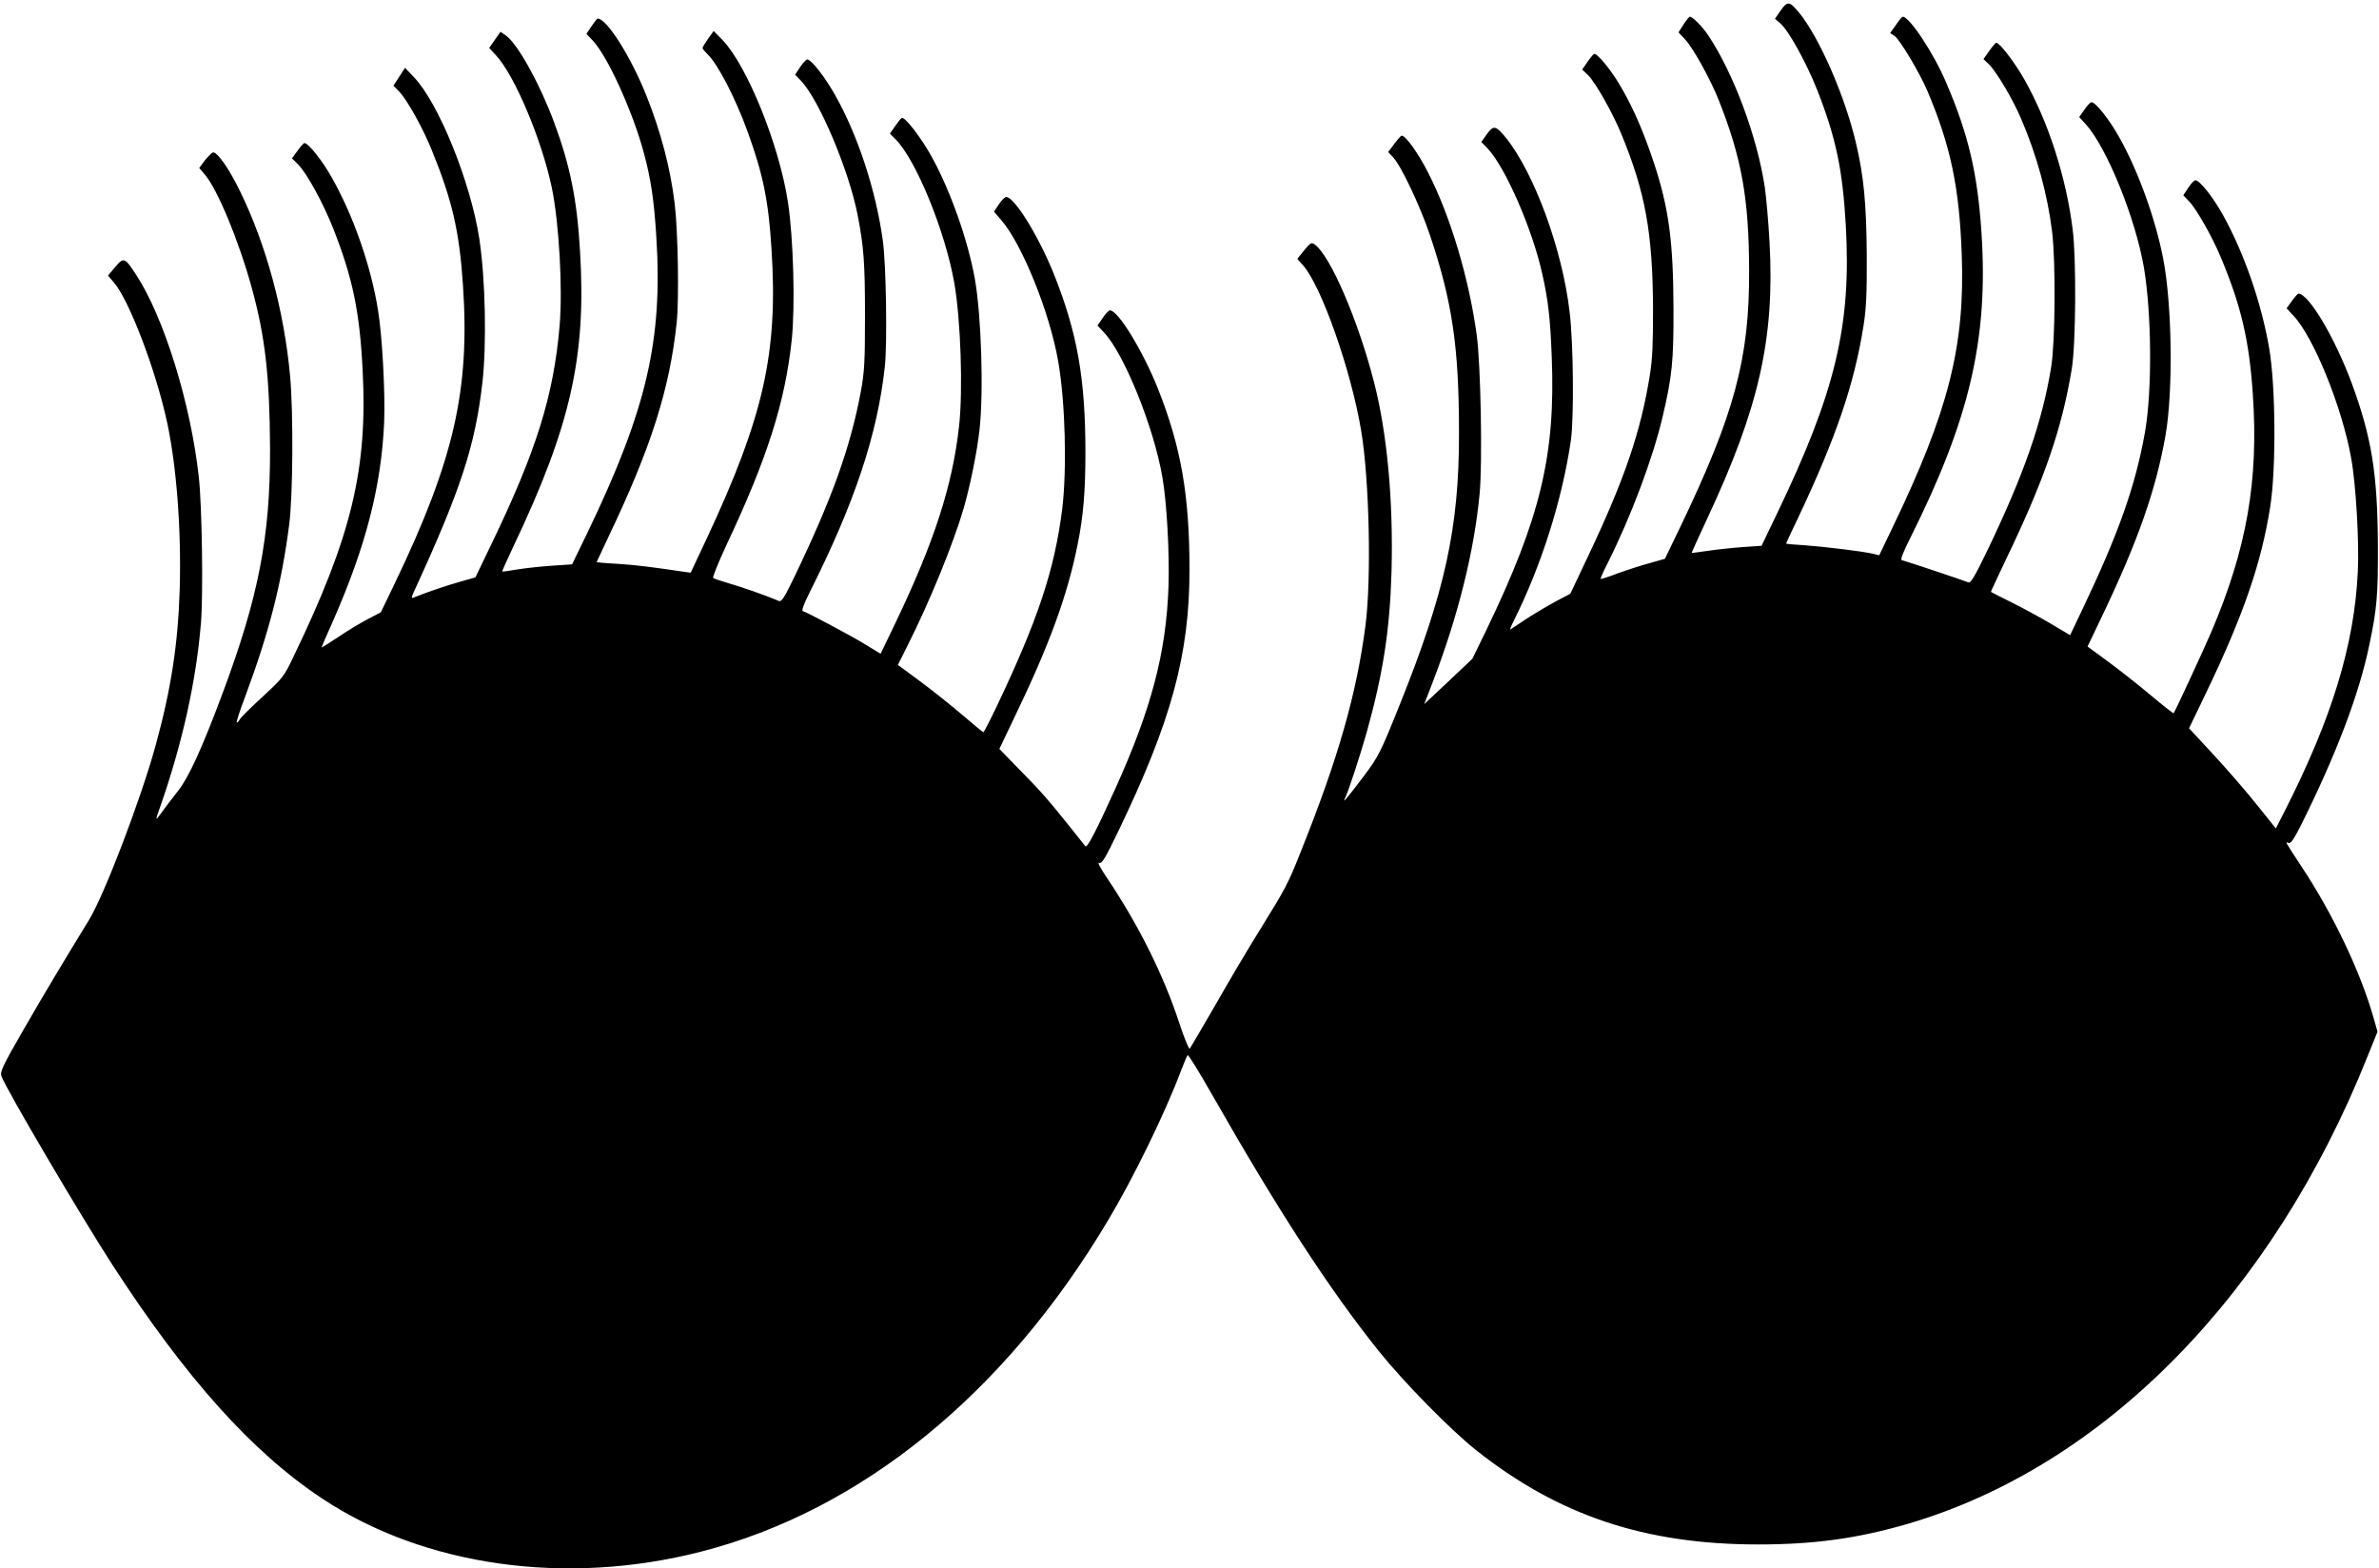
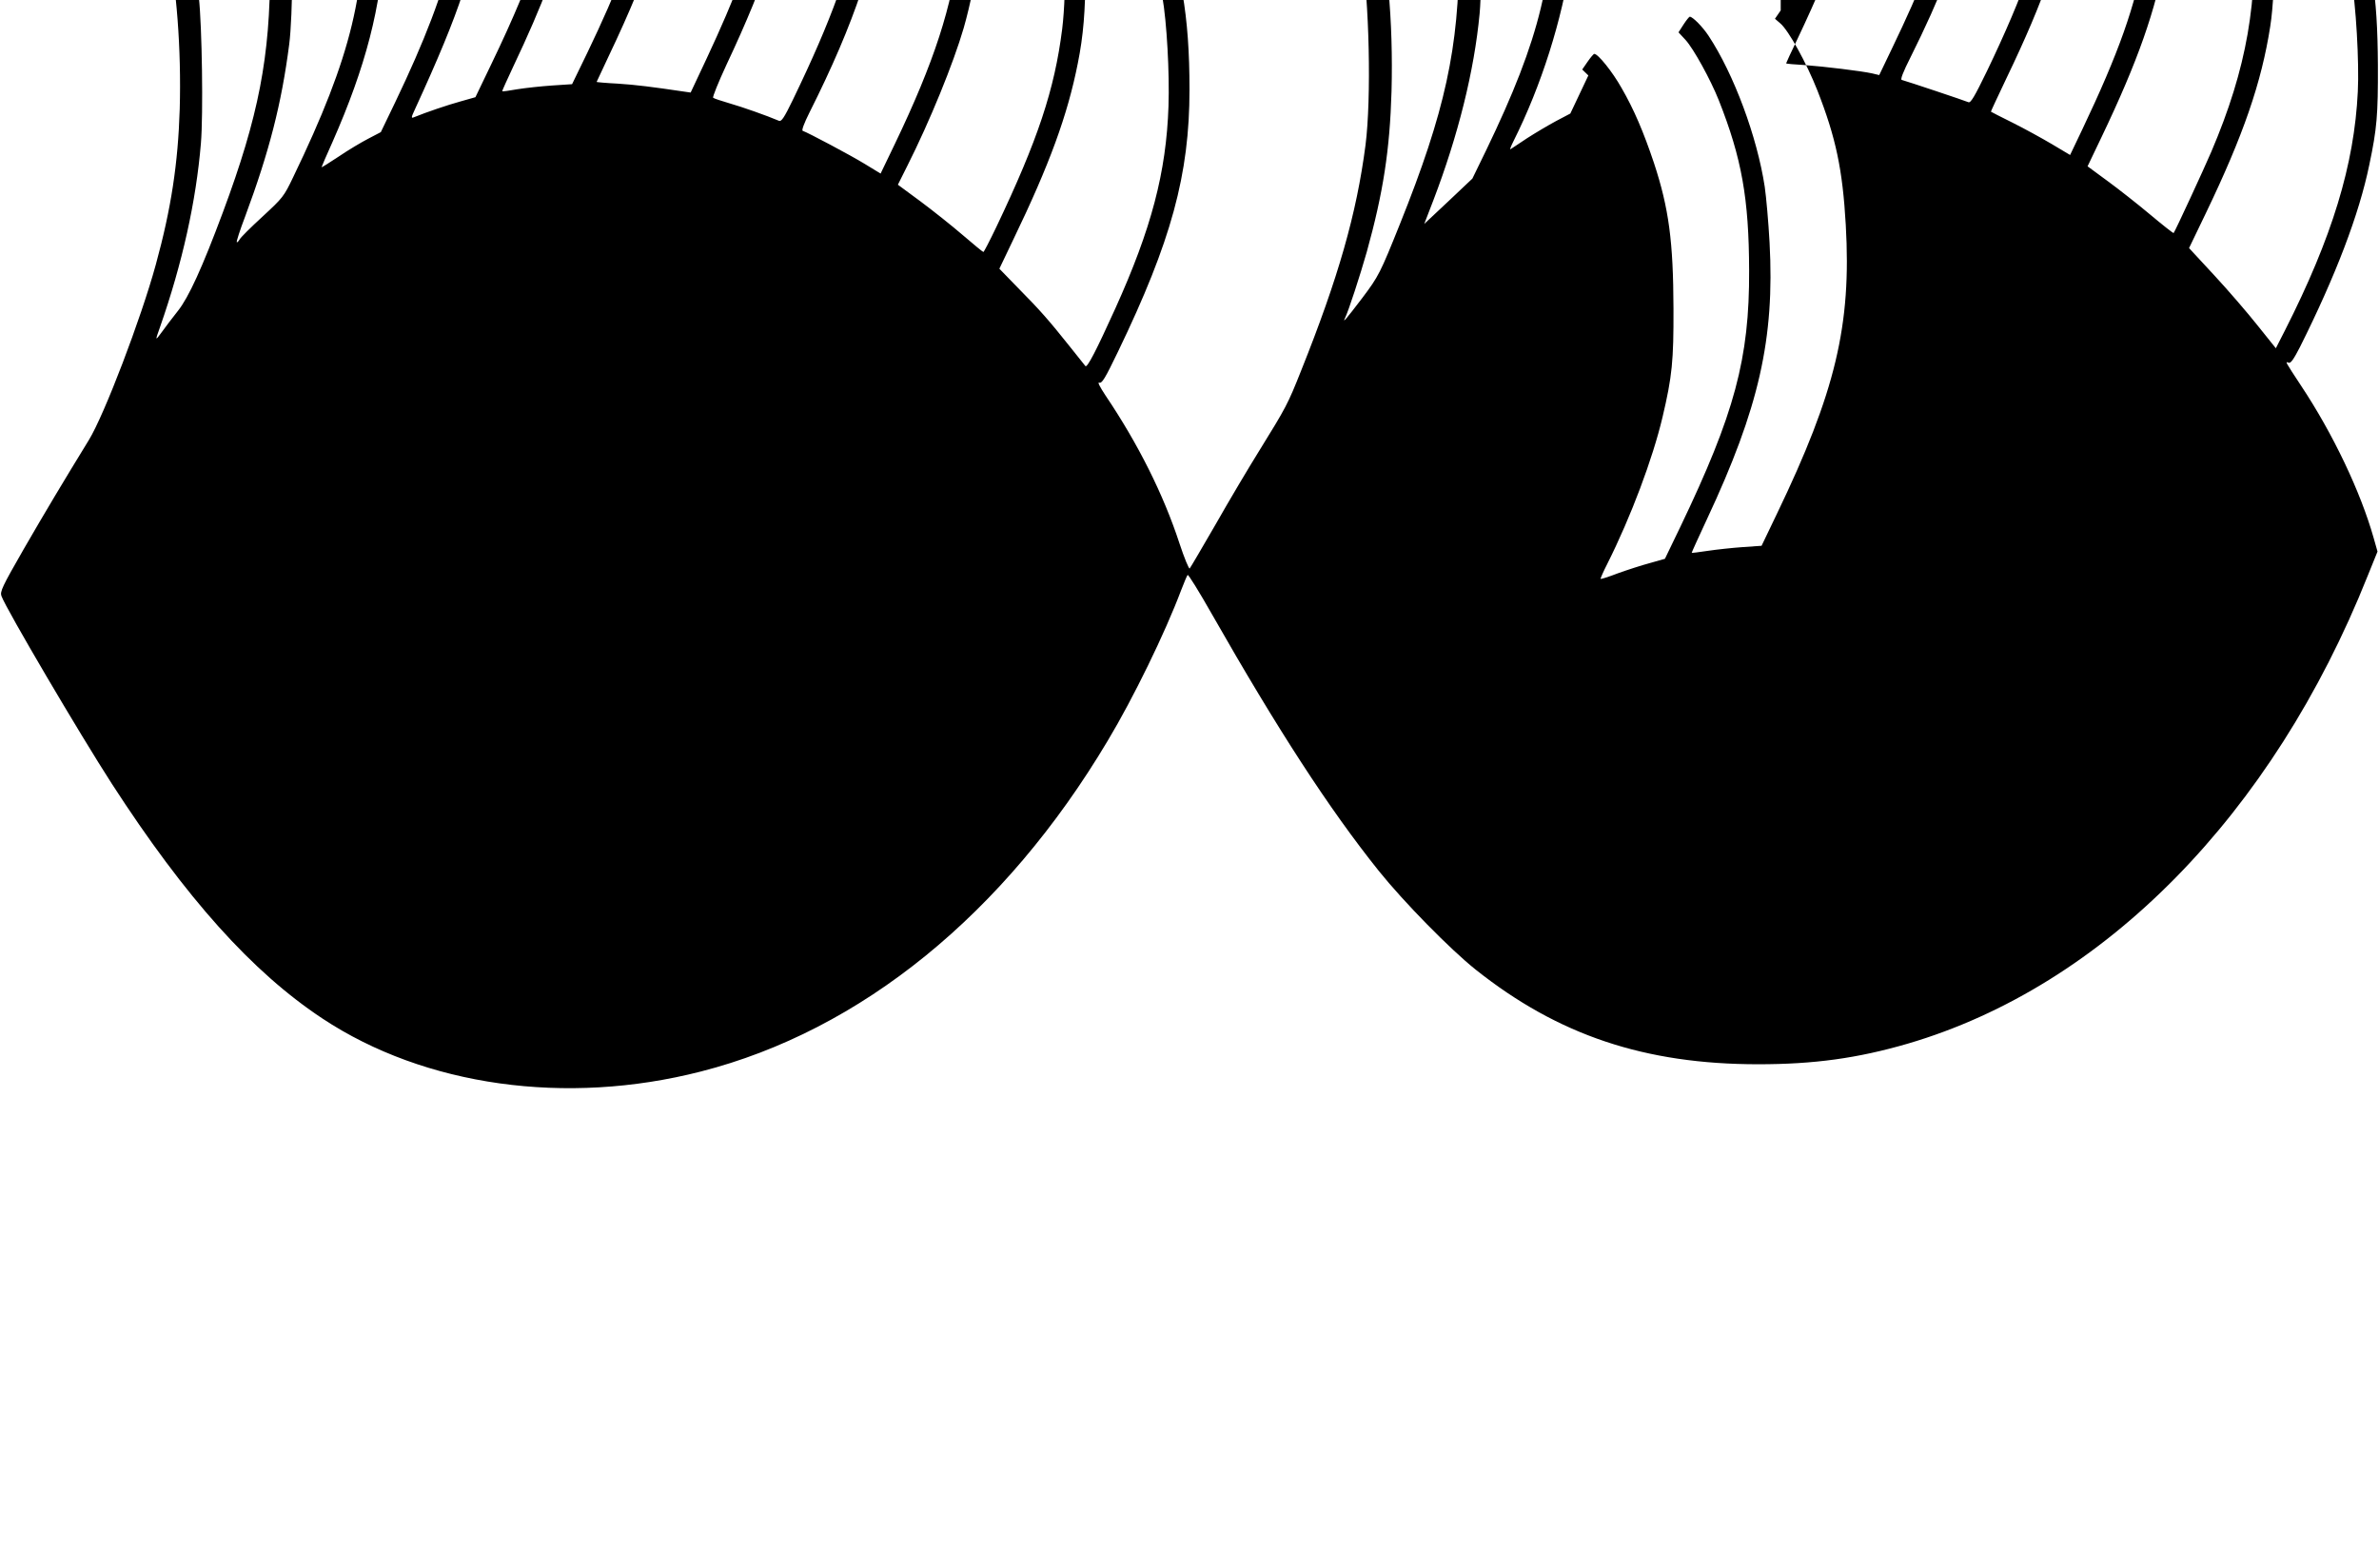
<svg xmlns="http://www.w3.org/2000/svg" version="1.0" width="1280pt" height="844pt" viewBox="0 0 1280 844" preserveAspectRatio="xMidYMid meet">
  <g transform="translate(0,844) scale(0.1,-0.1)" fill="#000000" stroke="none">
-     <path d="M9581 8384 l-31 -45 29 -25 c44 -37 141 -213 199 -360 100 -255 136 -427 153 -724 31 -540 -55 -899 -371 -1556 l-82 -171 -101 -7 c-56 -4 -140 -13 -187 -20 -47 -7 -86 -12 -88 -11 -1 1 36 82 82 181 280 598 365 971 337 1489 -6 110 -18 245 -26 300 -41 269 -166 606 -302 812 -32 49 -86 103 -101 103 -4 0 -19 -19 -34 -42 l-27 -42 38 -41 c43 -47 135 -214 179 -325 123 -311 162 -528 163 -915 2 -474 -78 -771 -371 -1382 l-82 -170 -81 -23 c-45 -12 -122 -37 -172 -55 -49 -19 -91 -32 -93 -30 -2 1 14 38 36 81 127 253 244 565 297 789 52 220 60 303 59 585 -1 361 -25 540 -105 783 -56 167 -108 289 -174 403 -50 89 -127 184 -147 184 -4 0 -20 -19 -36 -42 l-29 -42 33 -32 c40 -41 130 -200 177 -314 130 -315 169 -533 171 -940 0 -191 -3 -270 -17 -358 -49 -304 -134 -556 -331 -972 l-97 -205 -76 -40 c-41 -22 -112 -64 -157 -93 -44 -30 -85 -56 -89 -59 -5 -3 3 17 16 43 150 299 262 654 309 974 17 122 14 522 -7 693 -39 335 -190 745 -342 935 -55 67 -67 70 -103 20 l-30 -42 34 -35 c95 -100 242 -436 295 -679 31 -139 42 -234 50 -442 21 -528 -60 -866 -354 -1475 l-73 -150 -129 -122 -130 -122 49 127 c133 348 220 696 249 1005 16 172 6 699 -16 857 -42 305 -141 635 -260 869 -55 108 -122 202 -144 201 -3 0 -21 -20 -39 -44 l-33 -44 27 -29 c43 -46 143 -258 196 -413 122 -362 158 -606 158 -1070 1 -508 -75 -855 -318 -1460 -106 -264 -114 -280 -202 -397 -90 -118 -108 -139 -93 -108 18 36 81 229 117 356 88 317 124 549 133 864 10 378 -23 740 -93 1014 -86 337 -237 687 -321 746 -17 12 -23 8 -56 -32 l-37 -46 32 -36 c99 -113 259 -569 312 -891 44 -266 55 -793 23 -1045 -48 -369 -146 -713 -347 -1215 -71 -179 -81 -197 -222 -425 -58 -93 -165 -273 -237 -400 -73 -126 -136 -234 -140 -238 -4 -4 -29 56 -55 135 -86 263 -222 535 -398 796 -31 47 -44 73 -34 69 15 -6 32 23 101 166 287 595 385 954 385 1411 0 400 -45 660 -170 975 -81 203 -214 421 -258 421 -6 0 -24 -18 -39 -41 l-28 -41 35 -37 c108 -114 268 -510 314 -778 24 -136 39 -411 33 -588 -12 -356 -92 -660 -287 -1091 -101 -223 -150 -318 -160 -308 -4 5 -43 54 -87 109 -106 133 -156 191 -276 312 l-100 103 75 157 c195 404 292 670 347 948 30 148 41 285 41 489 0 400 -44 646 -170 962 -81 202 -212 414 -256 414 -7 0 -26 -18 -40 -40 l-26 -39 38 -44 c113 -129 263 -501 308 -764 38 -221 47 -579 21 -793 -41 -326 -131 -597 -355 -1067 -35 -73 -66 -133 -69 -133 -3 0 -53 41 -111 91 -58 50 -160 131 -227 181 l-122 90 51 102 c121 240 248 552 303 741 35 121 72 304 85 420 23 205 10 618 -25 815 -37 206 -129 467 -228 649 -58 107 -150 227 -166 216 -4 -2 -20 -22 -35 -44 l-28 -40 31 -31 c109 -109 266 -493 315 -770 35 -197 48 -579 26 -775 -36 -321 -134 -623 -345 -1063 l-77 -160 -87 53 c-77 47 -303 167 -332 177 -7 2 7 40 36 98 244 485 366 852 406 1219 13 128 7 543 -11 676 -37 269 -133 564 -257 784 -56 99 -128 191 -150 191 -6 0 -23 -19 -38 -41 l-27 -41 31 -32 c97 -100 258 -481 305 -721 34 -174 40 -263 40 -545 0 -249 -3 -300 -22 -405 -56 -302 -156 -582 -367 -1018 -46 -95 -61 -117 -74 -111 -63 27 -199 75 -266 94 -44 13 -84 26 -88 30 -4 4 28 83 71 176 221 469 316 769 352 1106 19 184 9 549 -21 743 -47 306 -219 731 -351 869 l-48 49 -30 -41 c-16 -23 -30 -46 -30 -50 0 -5 12 -19 26 -33 55 -51 152 -239 217 -419 83 -229 112 -371 128 -630 36 -557 -42 -903 -349 -1559 l-86 -183 -35 5 c-168 25 -262 37 -358 43 -62 3 -113 8 -113 9 0 1 30 65 66 141 227 476 327 790 365 1149 13 123 7 493 -11 640 -23 189 -73 382 -152 580 -82 207 -213 415 -262 415 -3 0 -18 -18 -33 -41 l-28 -41 35 -37 c79 -84 214 -380 274 -603 38 -140 55 -255 67 -448 36 -559 -51 -932 -370 -1596 l-83 -171 -106 -7 c-59 -4 -143 -13 -187 -20 -44 -8 -81 -13 -83 -11 -1 1 26 62 61 136 307 646 392 1021 358 1584 -16 280 -53 464 -141 700 -75 203 -195 419 -257 463 l-30 21 -31 -44 -30 -43 36 -39 c100 -106 247 -455 301 -713 39 -190 59 -541 42 -742 -32 -377 -125 -674 -367 -1176 l-86 -179 -81 -23 c-69 -19 -181 -57 -250 -85 -16 -7 -15 -1 7 46 244 532 322 769 361 1105 24 210 17 562 -16 779 -47 306 -219 731 -352 870 l-48 50 -31 -48 -31 -48 31 -32 c42 -43 130 -201 176 -317 110 -270 148 -438 167 -725 38 -563 -49 -941 -365 -1600 l-77 -160 -67 -35 c-37 -19 -109 -62 -159 -96 -51 -34 -93 -60 -93 -58 0 2 26 63 59 136 179 406 263 731 278 1078 6 155 -10 461 -33 600 -38 239 -133 510 -249 715 -50 90 -126 185 -147 185 -4 0 -21 -18 -37 -41 l-30 -41 32 -32 c47 -46 137 -211 190 -346 104 -264 142 -445 158 -759 28 -535 -59 -896 -373 -1547 -51 -107 -57 -113 -166 -214 -62 -57 -118 -112 -123 -123 -6 -10 -13 -17 -15 -14 -3 2 17 65 45 138 130 350 196 608 237 926 20 154 23 598 5 798 -32 351 -128 706 -269 995 -59 122 -121 210 -145 210 -7 -1 -26 -20 -44 -42 l-31 -42 29 -34 c67 -76 184 -357 253 -609 73 -264 97 -478 99 -868 1 -472 -61 -794 -254 -1312 -111 -298 -184 -457 -241 -529 -30 -38 -69 -89 -86 -113 -38 -52 -38 -51 -11 25 120 343 194 677 220 989 13 156 6 627 -11 785 -43 395 -187 862 -338 1092 -60 93 -67 96 -113 40 l-38 -45 31 -36 c82 -94 226 -471 287 -753 51 -238 77 -577 68 -898 -9 -293 -46 -537 -129 -839 -79 -289 -277 -808 -360 -943 -138 -225 -232 -382 -351 -588 -116 -202 -128 -228 -119 -252 26 -71 424 -747 594 -1010 398 -615 755 -1013 1133 -1263 550 -364 1311 -471 2036 -285 861 220 1634 848 2189 1780 137 228 309 581 395 810 16 41 31 78 35 82 3 5 62 -90 130 -210 355 -623 630 -1047 898 -1382 134 -167 384 -422 522 -532 444 -353 910 -509 1520 -509 300 0 534 32 805 111 1054 309 1962 1232 2474 2517 l53 131 -21 74 c-70 247 -218 559 -390 818 -88 134 -87 132 -67 124 11 -4 26 17 61 85 192 384 318 713 373 981 41 194 47 268 46 535 -2 387 -33 579 -140 871 -91 246 -232 484 -288 484 -3 0 -19 -18 -35 -40 l-28 -39 36 -39 c109 -115 262 -492 311 -766 26 -140 44 -456 36 -613 -19 -394 -138 -784 -392 -1285 l-49 -96 -97 121 c-53 67 -158 189 -233 270 l-137 148 90 187 c202 420 300 704 347 1007 32 203 29 652 -6 852 -42 244 -135 512 -249 717 -54 97 -125 186 -148 186 -6 0 -24 -18 -38 -40 l-27 -41 31 -32 c39 -40 128 -197 171 -302 109 -260 153 -448 172 -735 32 -465 -32 -832 -223 -1280 -37 -87 -196 -431 -203 -438 -2 -2 -59 43 -127 100 -68 57 -171 138 -230 181 l-106 78 75 157 c196 410 292 684 344 977 42 238 36 704 -12 952 -41 215 -137 479 -237 655 -54 97 -127 188 -149 188 -6 0 -23 -18 -38 -40 l-28 -40 35 -38 c113 -125 267 -504 313 -771 42 -249 45 -662 6 -886 -52 -291 -140 -541 -340 -961 l-63 -132 -99 59 c-54 32 -149 84 -211 115 -62 31 -114 57 -116 59 -1 1 37 82 84 181 204 424 298 698 351 1019 22 132 25 588 5 749 -35 283 -132 583 -261 810 -51 90 -132 196 -150 196 -4 0 -21 -20 -38 -44 l-31 -44 30 -29 c38 -36 128 -187 172 -291 85 -197 142 -407 167 -607 20 -164 17 -588 -4 -725 -48 -299 -147 -582 -347 -998 -67 -138 -87 -171 -99 -166 -15 7 -329 112 -359 120 -8 2 7 42 47 121 319 638 420 1071 382 1643 -21 317 -70 527 -190 806 -66 156 -197 354 -233 354 -4 0 -21 -20 -37 -44 l-31 -44 23 -15 c28 -18 137 -201 178 -298 125 -297 171 -517 184 -879 18 -492 -71 -843 -374 -1472 l-70 -146 -38 9 c-58 13 -257 37 -365 45 -54 3 -98 7 -98 9 0 2 27 61 61 131 208 439 306 727 356 1044 14 91 18 169 17 375 -2 281 -16 428 -59 609 -59 250 -195 561 -302 694 -55 67 -65 68 -102 16z" />
+     <path d="M9581 8384 l-31 -45 29 -25 c44 -37 141 -213 199 -360 100 -255 136 -427 153 -724 31 -540 -55 -899 -371 -1556 l-82 -171 -101 -7 c-56 -4 -140 -13 -187 -20 -47 -7 -86 -12 -88 -11 -1 1 36 82 82 181 280 598 365 971 337 1489 -6 110 -18 245 -26 300 -41 269 -166 606 -302 812 -32 49 -86 103 -101 103 -4 0 -19 -19 -34 -42 l-27 -42 38 -41 c43 -47 135 -214 179 -325 123 -311 162 -528 163 -915 2 -474 -78 -771 -371 -1382 l-82 -170 -81 -23 c-45 -12 -122 -37 -172 -55 -49 -19 -91 -32 -93 -30 -2 1 14 38 36 81 127 253 244 565 297 789 52 220 60 303 59 585 -1 361 -25 540 -105 783 -56 167 -108 289 -174 403 -50 89 -127 184 -147 184 -4 0 -20 -19 -36 -42 l-29 -42 33 -32 l-97 -205 -76 -40 c-41 -22 -112 -64 -157 -93 -44 -30 -85 -56 -89 -59 -5 -3 3 17 16 43 150 299 262 654 309 974 17 122 14 522 -7 693 -39 335 -190 745 -342 935 -55 67 -67 70 -103 20 l-30 -42 34 -35 c95 -100 242 -436 295 -679 31 -139 42 -234 50 -442 21 -528 -60 -866 -354 -1475 l-73 -150 -129 -122 -130 -122 49 127 c133 348 220 696 249 1005 16 172 6 699 -16 857 -42 305 -141 635 -260 869 -55 108 -122 202 -144 201 -3 0 -21 -20 -39 -44 l-33 -44 27 -29 c43 -46 143 -258 196 -413 122 -362 158 -606 158 -1070 1 -508 -75 -855 -318 -1460 -106 -264 -114 -280 -202 -397 -90 -118 -108 -139 -93 -108 18 36 81 229 117 356 88 317 124 549 133 864 10 378 -23 740 -93 1014 -86 337 -237 687 -321 746 -17 12 -23 8 -56 -32 l-37 -46 32 -36 c99 -113 259 -569 312 -891 44 -266 55 -793 23 -1045 -48 -369 -146 -713 -347 -1215 -71 -179 -81 -197 -222 -425 -58 -93 -165 -273 -237 -400 -73 -126 -136 -234 -140 -238 -4 -4 -29 56 -55 135 -86 263 -222 535 -398 796 -31 47 -44 73 -34 69 15 -6 32 23 101 166 287 595 385 954 385 1411 0 400 -45 660 -170 975 -81 203 -214 421 -258 421 -6 0 -24 -18 -39 -41 l-28 -41 35 -37 c108 -114 268 -510 314 -778 24 -136 39 -411 33 -588 -12 -356 -92 -660 -287 -1091 -101 -223 -150 -318 -160 -308 -4 5 -43 54 -87 109 -106 133 -156 191 -276 312 l-100 103 75 157 c195 404 292 670 347 948 30 148 41 285 41 489 0 400 -44 646 -170 962 -81 202 -212 414 -256 414 -7 0 -26 -18 -40 -40 l-26 -39 38 -44 c113 -129 263 -501 308 -764 38 -221 47 -579 21 -793 -41 -326 -131 -597 -355 -1067 -35 -73 -66 -133 -69 -133 -3 0 -53 41 -111 91 -58 50 -160 131 -227 181 l-122 90 51 102 c121 240 248 552 303 741 35 121 72 304 85 420 23 205 10 618 -25 815 -37 206 -129 467 -228 649 -58 107 -150 227 -166 216 -4 -2 -20 -22 -35 -44 l-28 -40 31 -31 c109 -109 266 -493 315 -770 35 -197 48 -579 26 -775 -36 -321 -134 -623 -345 -1063 l-77 -160 -87 53 c-77 47 -303 167 -332 177 -7 2 7 40 36 98 244 485 366 852 406 1219 13 128 7 543 -11 676 -37 269 -133 564 -257 784 -56 99 -128 191 -150 191 -6 0 -23 -19 -38 -41 l-27 -41 31 -32 c97 -100 258 -481 305 -721 34 -174 40 -263 40 -545 0 -249 -3 -300 -22 -405 -56 -302 -156 -582 -367 -1018 -46 -95 -61 -117 -74 -111 -63 27 -199 75 -266 94 -44 13 -84 26 -88 30 -4 4 28 83 71 176 221 469 316 769 352 1106 19 184 9 549 -21 743 -47 306 -219 731 -351 869 l-48 49 -30 -41 c-16 -23 -30 -46 -30 -50 0 -5 12 -19 26 -33 55 -51 152 -239 217 -419 83 -229 112 -371 128 -630 36 -557 -42 -903 -349 -1559 l-86 -183 -35 5 c-168 25 -262 37 -358 43 -62 3 -113 8 -113 9 0 1 30 65 66 141 227 476 327 790 365 1149 13 123 7 493 -11 640 -23 189 -73 382 -152 580 -82 207 -213 415 -262 415 -3 0 -18 -18 -33 -41 l-28 -41 35 -37 c79 -84 214 -380 274 -603 38 -140 55 -255 67 -448 36 -559 -51 -932 -370 -1596 l-83 -171 -106 -7 c-59 -4 -143 -13 -187 -20 -44 -8 -81 -13 -83 -11 -1 1 26 62 61 136 307 646 392 1021 358 1584 -16 280 -53 464 -141 700 -75 203 -195 419 -257 463 l-30 21 -31 -44 -30 -43 36 -39 c100 -106 247 -455 301 -713 39 -190 59 -541 42 -742 -32 -377 -125 -674 -367 -1176 l-86 -179 -81 -23 c-69 -19 -181 -57 -250 -85 -16 -7 -15 -1 7 46 244 532 322 769 361 1105 24 210 17 562 -16 779 -47 306 -219 731 -352 870 l-48 50 -31 -48 -31 -48 31 -32 c42 -43 130 -201 176 -317 110 -270 148 -438 167 -725 38 -563 -49 -941 -365 -1600 l-77 -160 -67 -35 c-37 -19 -109 -62 -159 -96 -51 -34 -93 -60 -93 -58 0 2 26 63 59 136 179 406 263 731 278 1078 6 155 -10 461 -33 600 -38 239 -133 510 -249 715 -50 90 -126 185 -147 185 -4 0 -21 -18 -37 -41 l-30 -41 32 -32 c47 -46 137 -211 190 -346 104 -264 142 -445 158 -759 28 -535 -59 -896 -373 -1547 -51 -107 -57 -113 -166 -214 -62 -57 -118 -112 -123 -123 -6 -10 -13 -17 -15 -14 -3 2 17 65 45 138 130 350 196 608 237 926 20 154 23 598 5 798 -32 351 -128 706 -269 995 -59 122 -121 210 -145 210 -7 -1 -26 -20 -44 -42 l-31 -42 29 -34 c67 -76 184 -357 253 -609 73 -264 97 -478 99 -868 1 -472 -61 -794 -254 -1312 -111 -298 -184 -457 -241 -529 -30 -38 -69 -89 -86 -113 -38 -52 -38 -51 -11 25 120 343 194 677 220 989 13 156 6 627 -11 785 -43 395 -187 862 -338 1092 -60 93 -67 96 -113 40 l-38 -45 31 -36 c82 -94 226 -471 287 -753 51 -238 77 -577 68 -898 -9 -293 -46 -537 -129 -839 -79 -289 -277 -808 -360 -943 -138 -225 -232 -382 -351 -588 -116 -202 -128 -228 -119 -252 26 -71 424 -747 594 -1010 398 -615 755 -1013 1133 -1263 550 -364 1311 -471 2036 -285 861 220 1634 848 2189 1780 137 228 309 581 395 810 16 41 31 78 35 82 3 5 62 -90 130 -210 355 -623 630 -1047 898 -1382 134 -167 384 -422 522 -532 444 -353 910 -509 1520 -509 300 0 534 32 805 111 1054 309 1962 1232 2474 2517 l53 131 -21 74 c-70 247 -218 559 -390 818 -88 134 -87 132 -67 124 11 -4 26 17 61 85 192 384 318 713 373 981 41 194 47 268 46 535 -2 387 -33 579 -140 871 -91 246 -232 484 -288 484 -3 0 -19 -18 -35 -40 l-28 -39 36 -39 c109 -115 262 -492 311 -766 26 -140 44 -456 36 -613 -19 -394 -138 -784 -392 -1285 l-49 -96 -97 121 c-53 67 -158 189 -233 270 l-137 148 90 187 c202 420 300 704 347 1007 32 203 29 652 -6 852 -42 244 -135 512 -249 717 -54 97 -125 186 -148 186 -6 0 -24 -18 -38 -40 l-27 -41 31 -32 c39 -40 128 -197 171 -302 109 -260 153 -448 172 -735 32 -465 -32 -832 -223 -1280 -37 -87 -196 -431 -203 -438 -2 -2 -59 43 -127 100 -68 57 -171 138 -230 181 l-106 78 75 157 c196 410 292 684 344 977 42 238 36 704 -12 952 -41 215 -137 479 -237 655 -54 97 -127 188 -149 188 -6 0 -23 -18 -38 -40 l-28 -40 35 -38 c113 -125 267 -504 313 -771 42 -249 45 -662 6 -886 -52 -291 -140 -541 -340 -961 l-63 -132 -99 59 c-54 32 -149 84 -211 115 -62 31 -114 57 -116 59 -1 1 37 82 84 181 204 424 298 698 351 1019 22 132 25 588 5 749 -35 283 -132 583 -261 810 -51 90 -132 196 -150 196 -4 0 -21 -20 -38 -44 l-31 -44 30 -29 c38 -36 128 -187 172 -291 85 -197 142 -407 167 -607 20 -164 17 -588 -4 -725 -48 -299 -147 -582 -347 -998 -67 -138 -87 -171 -99 -166 -15 7 -329 112 -359 120 -8 2 7 42 47 121 319 638 420 1071 382 1643 -21 317 -70 527 -190 806 -66 156 -197 354 -233 354 -4 0 -21 -20 -37 -44 l-31 -44 23 -15 c28 -18 137 -201 178 -298 125 -297 171 -517 184 -879 18 -492 -71 -843 -374 -1472 l-70 -146 -38 9 c-58 13 -257 37 -365 45 -54 3 -98 7 -98 9 0 2 27 61 61 131 208 439 306 727 356 1044 14 91 18 169 17 375 -2 281 -16 428 -59 609 -59 250 -195 561 -302 694 -55 67 -65 68 -102 16z" />
  </g>
</svg>